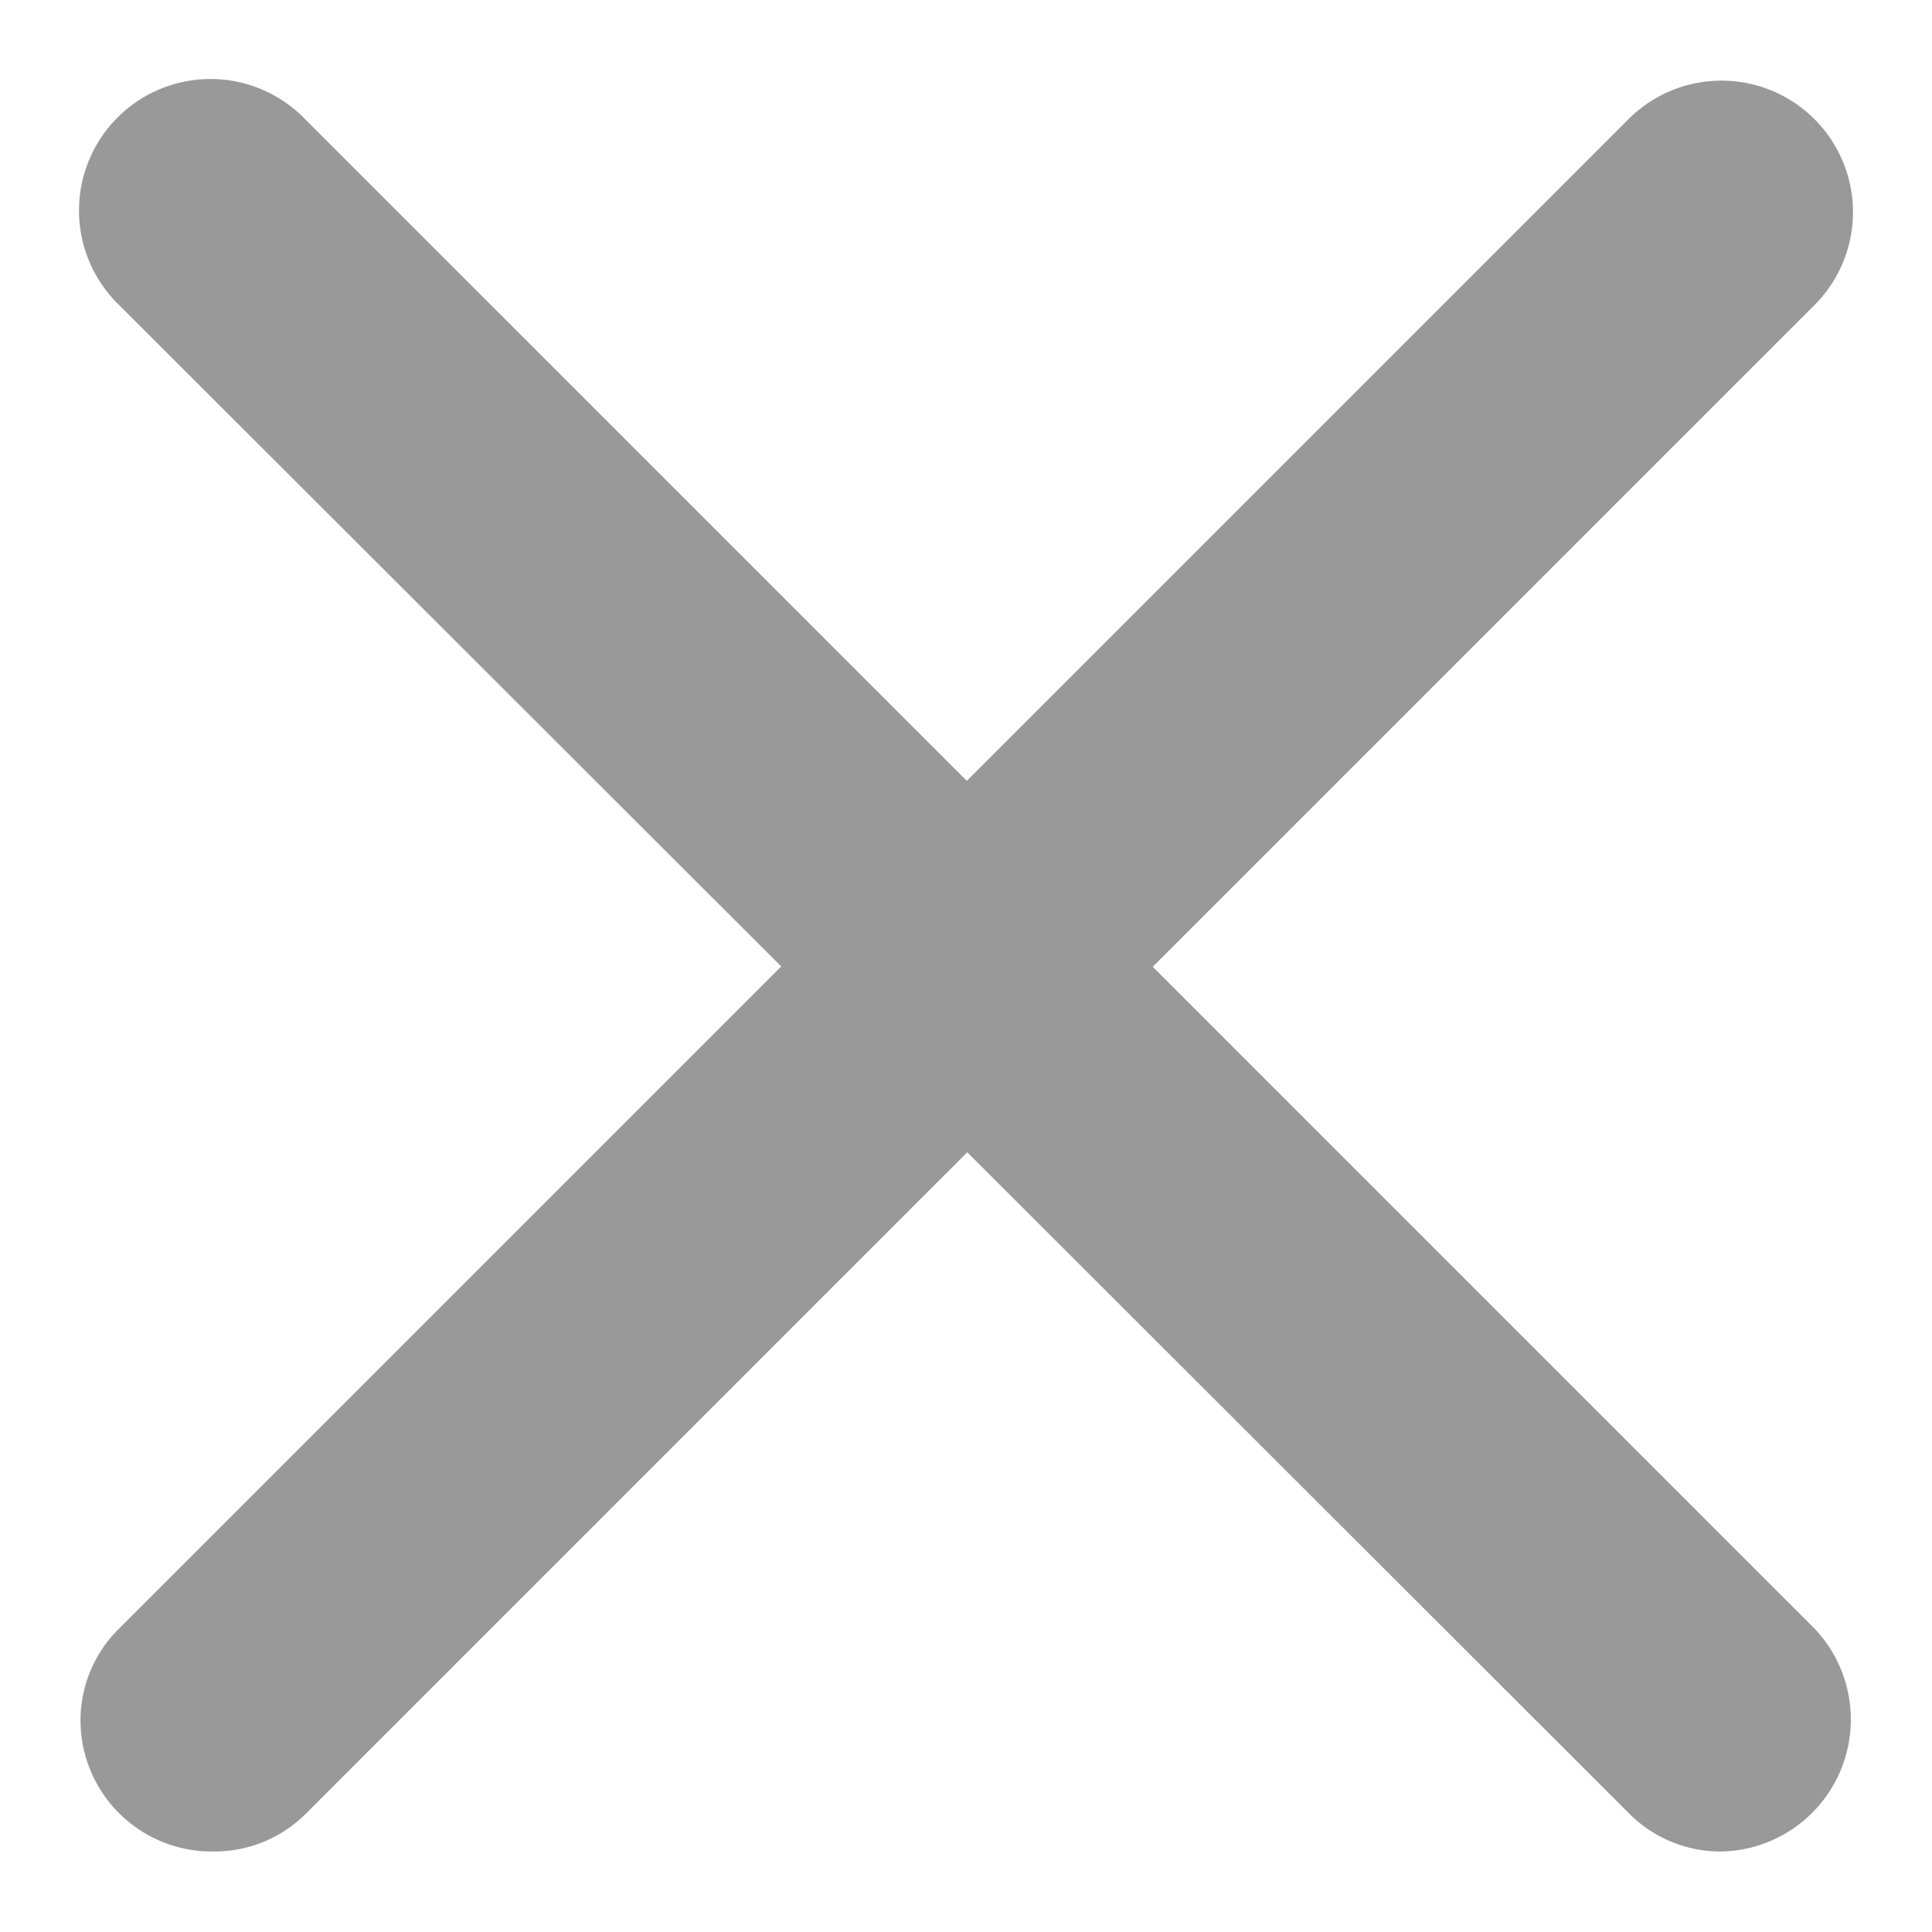
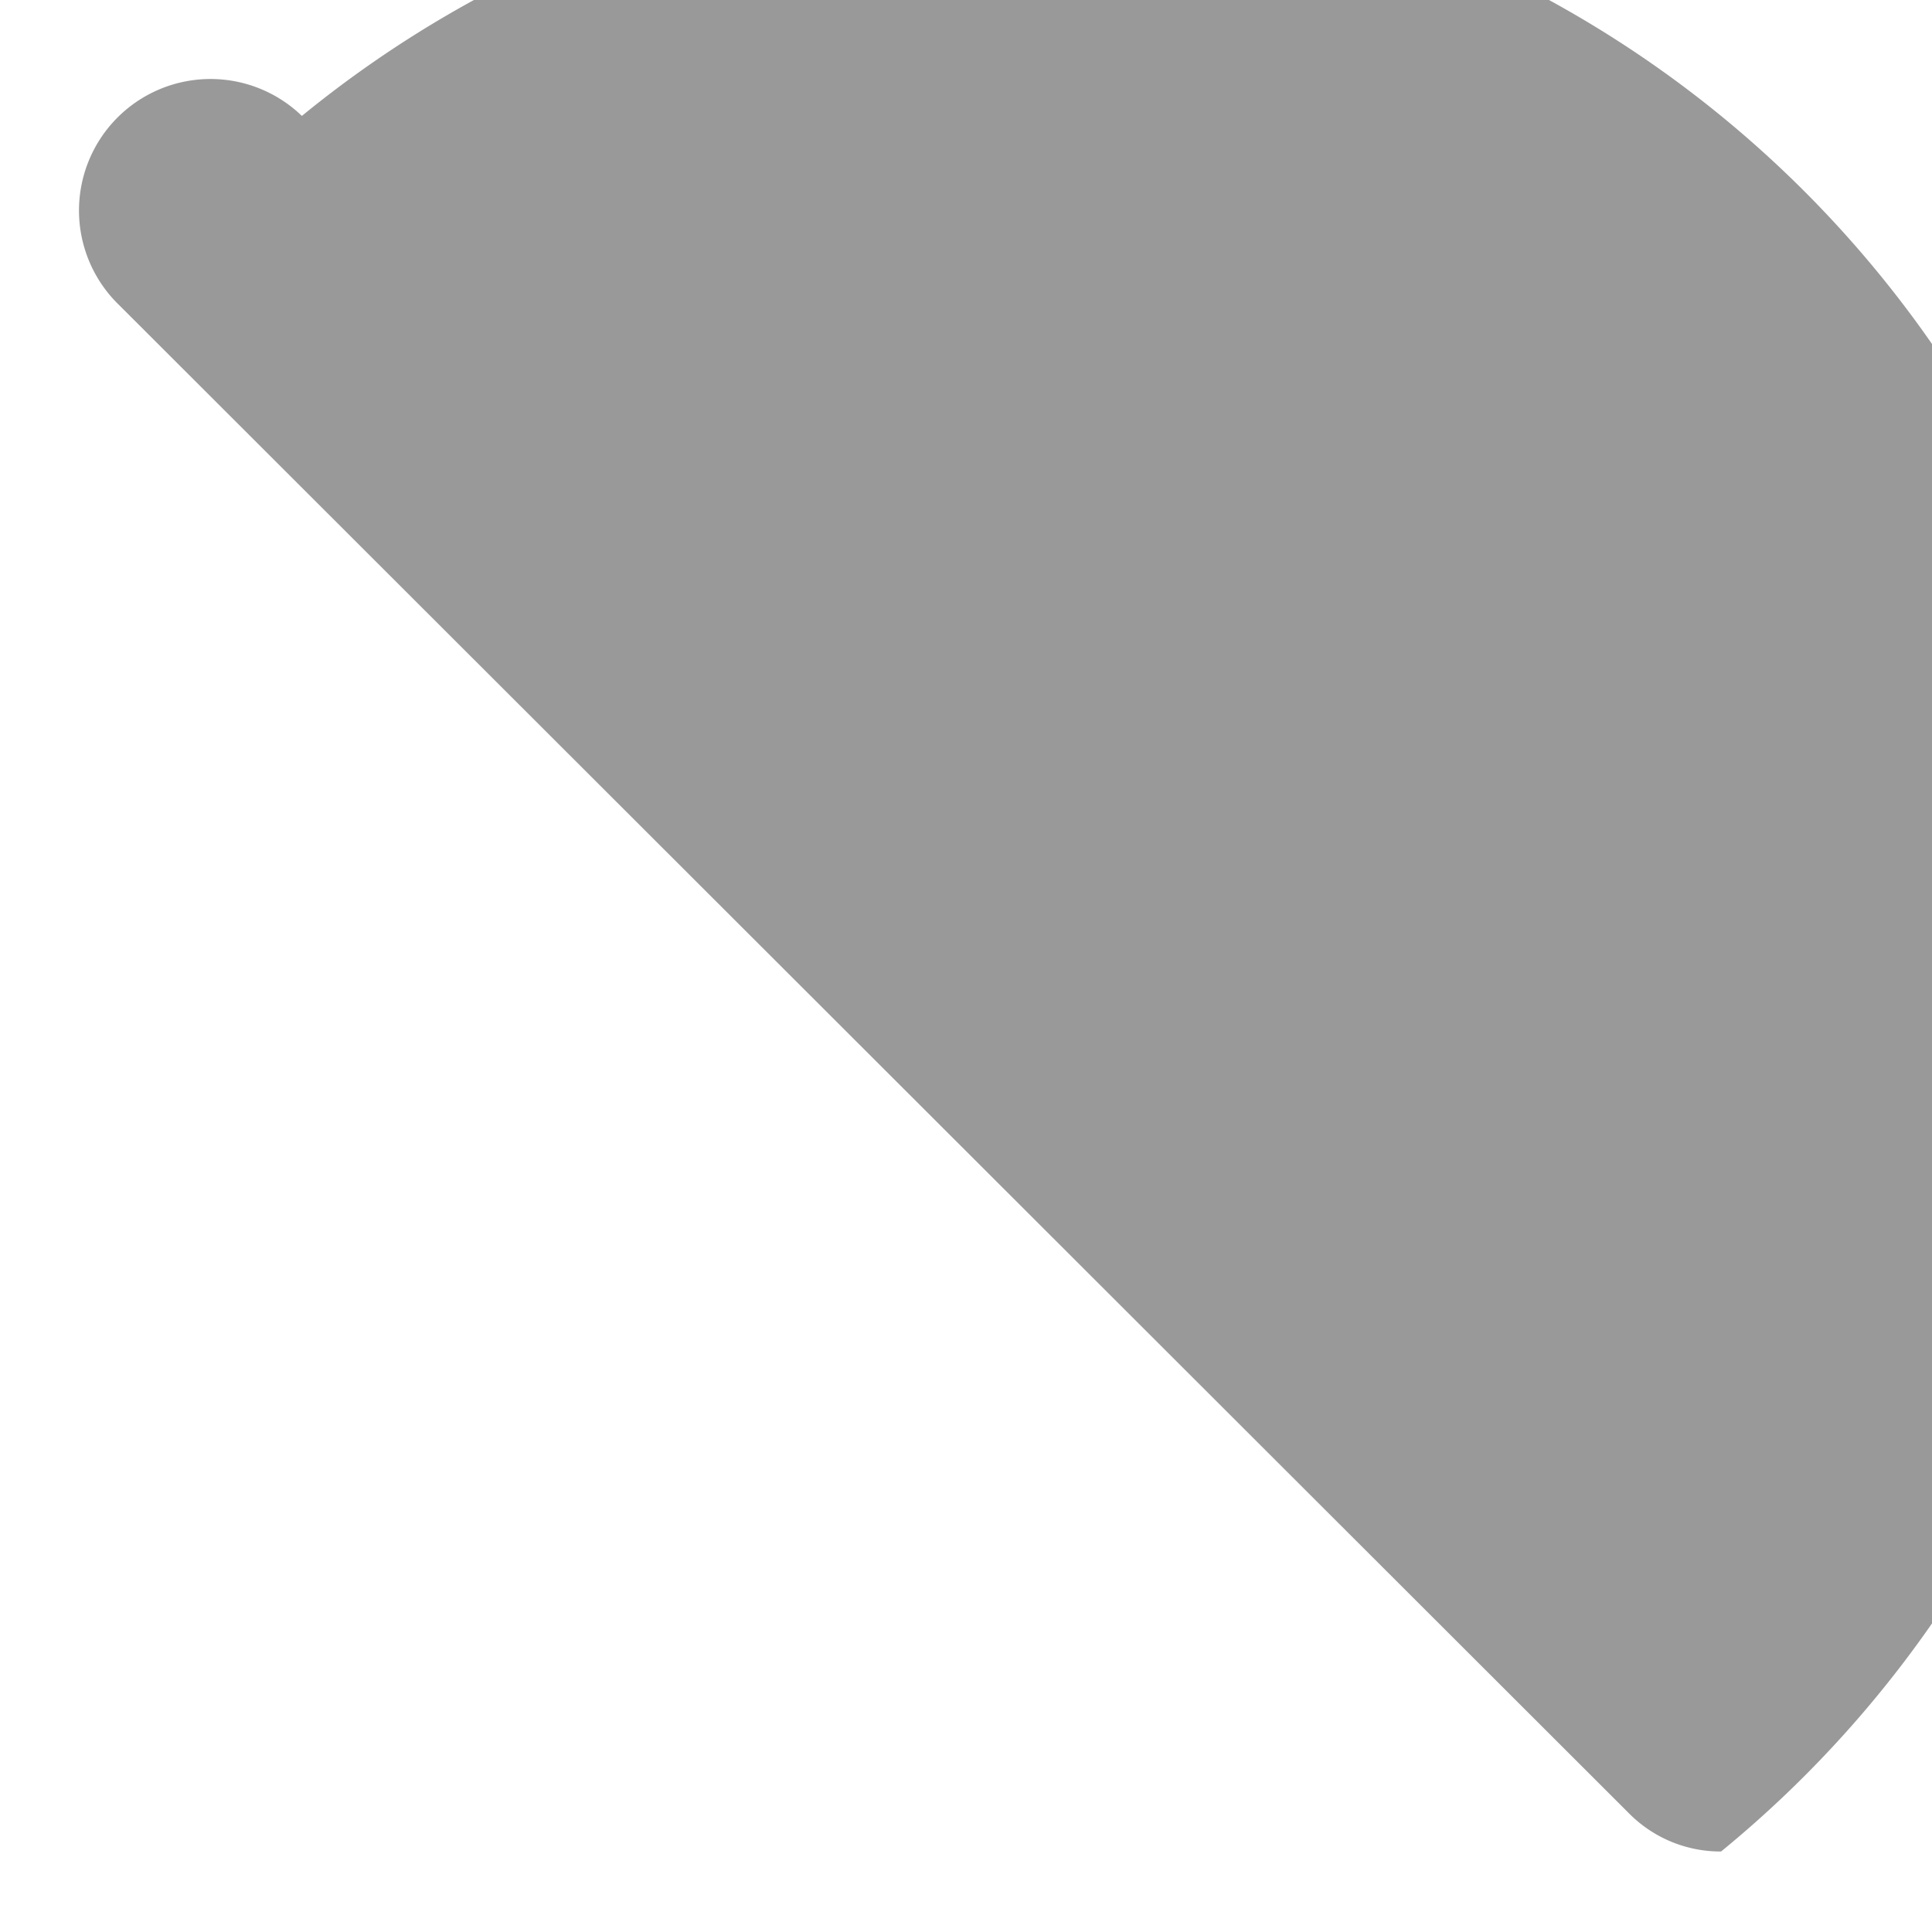
<svg xmlns="http://www.w3.org/2000/svg" width="24" height="24" viewBox="0 0 24 24">
  <defs>
    <style>.cls-1{fill:#999999;}</style>
  </defs>
  <g id="Calque_4" data-name="Calque 4">
-     <path class="cls-1" d="M21.38,23a1.6,1.6,0,0,1-1.15-.48L1.48,3.79A1.63,1.63,0,1,1,3.75,1.44l0,0L22.54,20.23A1.64,1.64,0,0,1,21.38,23Z" />
-     <path class="cls-1" d="M2.63,23A1.63,1.63,0,0,1,1,21.38a1.6,1.6,0,0,1,.48-1.15L20.23,1.48a1.63,1.63,0,0,1,2.31,2.31L3.79,22.54A1.61,1.61,0,0,1,2.63,23Z" />
+     <path class="cls-1" d="M21.38,23a1.6,1.6,0,0,1-1.15-.48L1.48,3.79A1.63,1.63,0,1,1,3.75,1.44l0,0A1.64,1.64,0,0,1,21.38,23Z" />
  </g>
</svg>